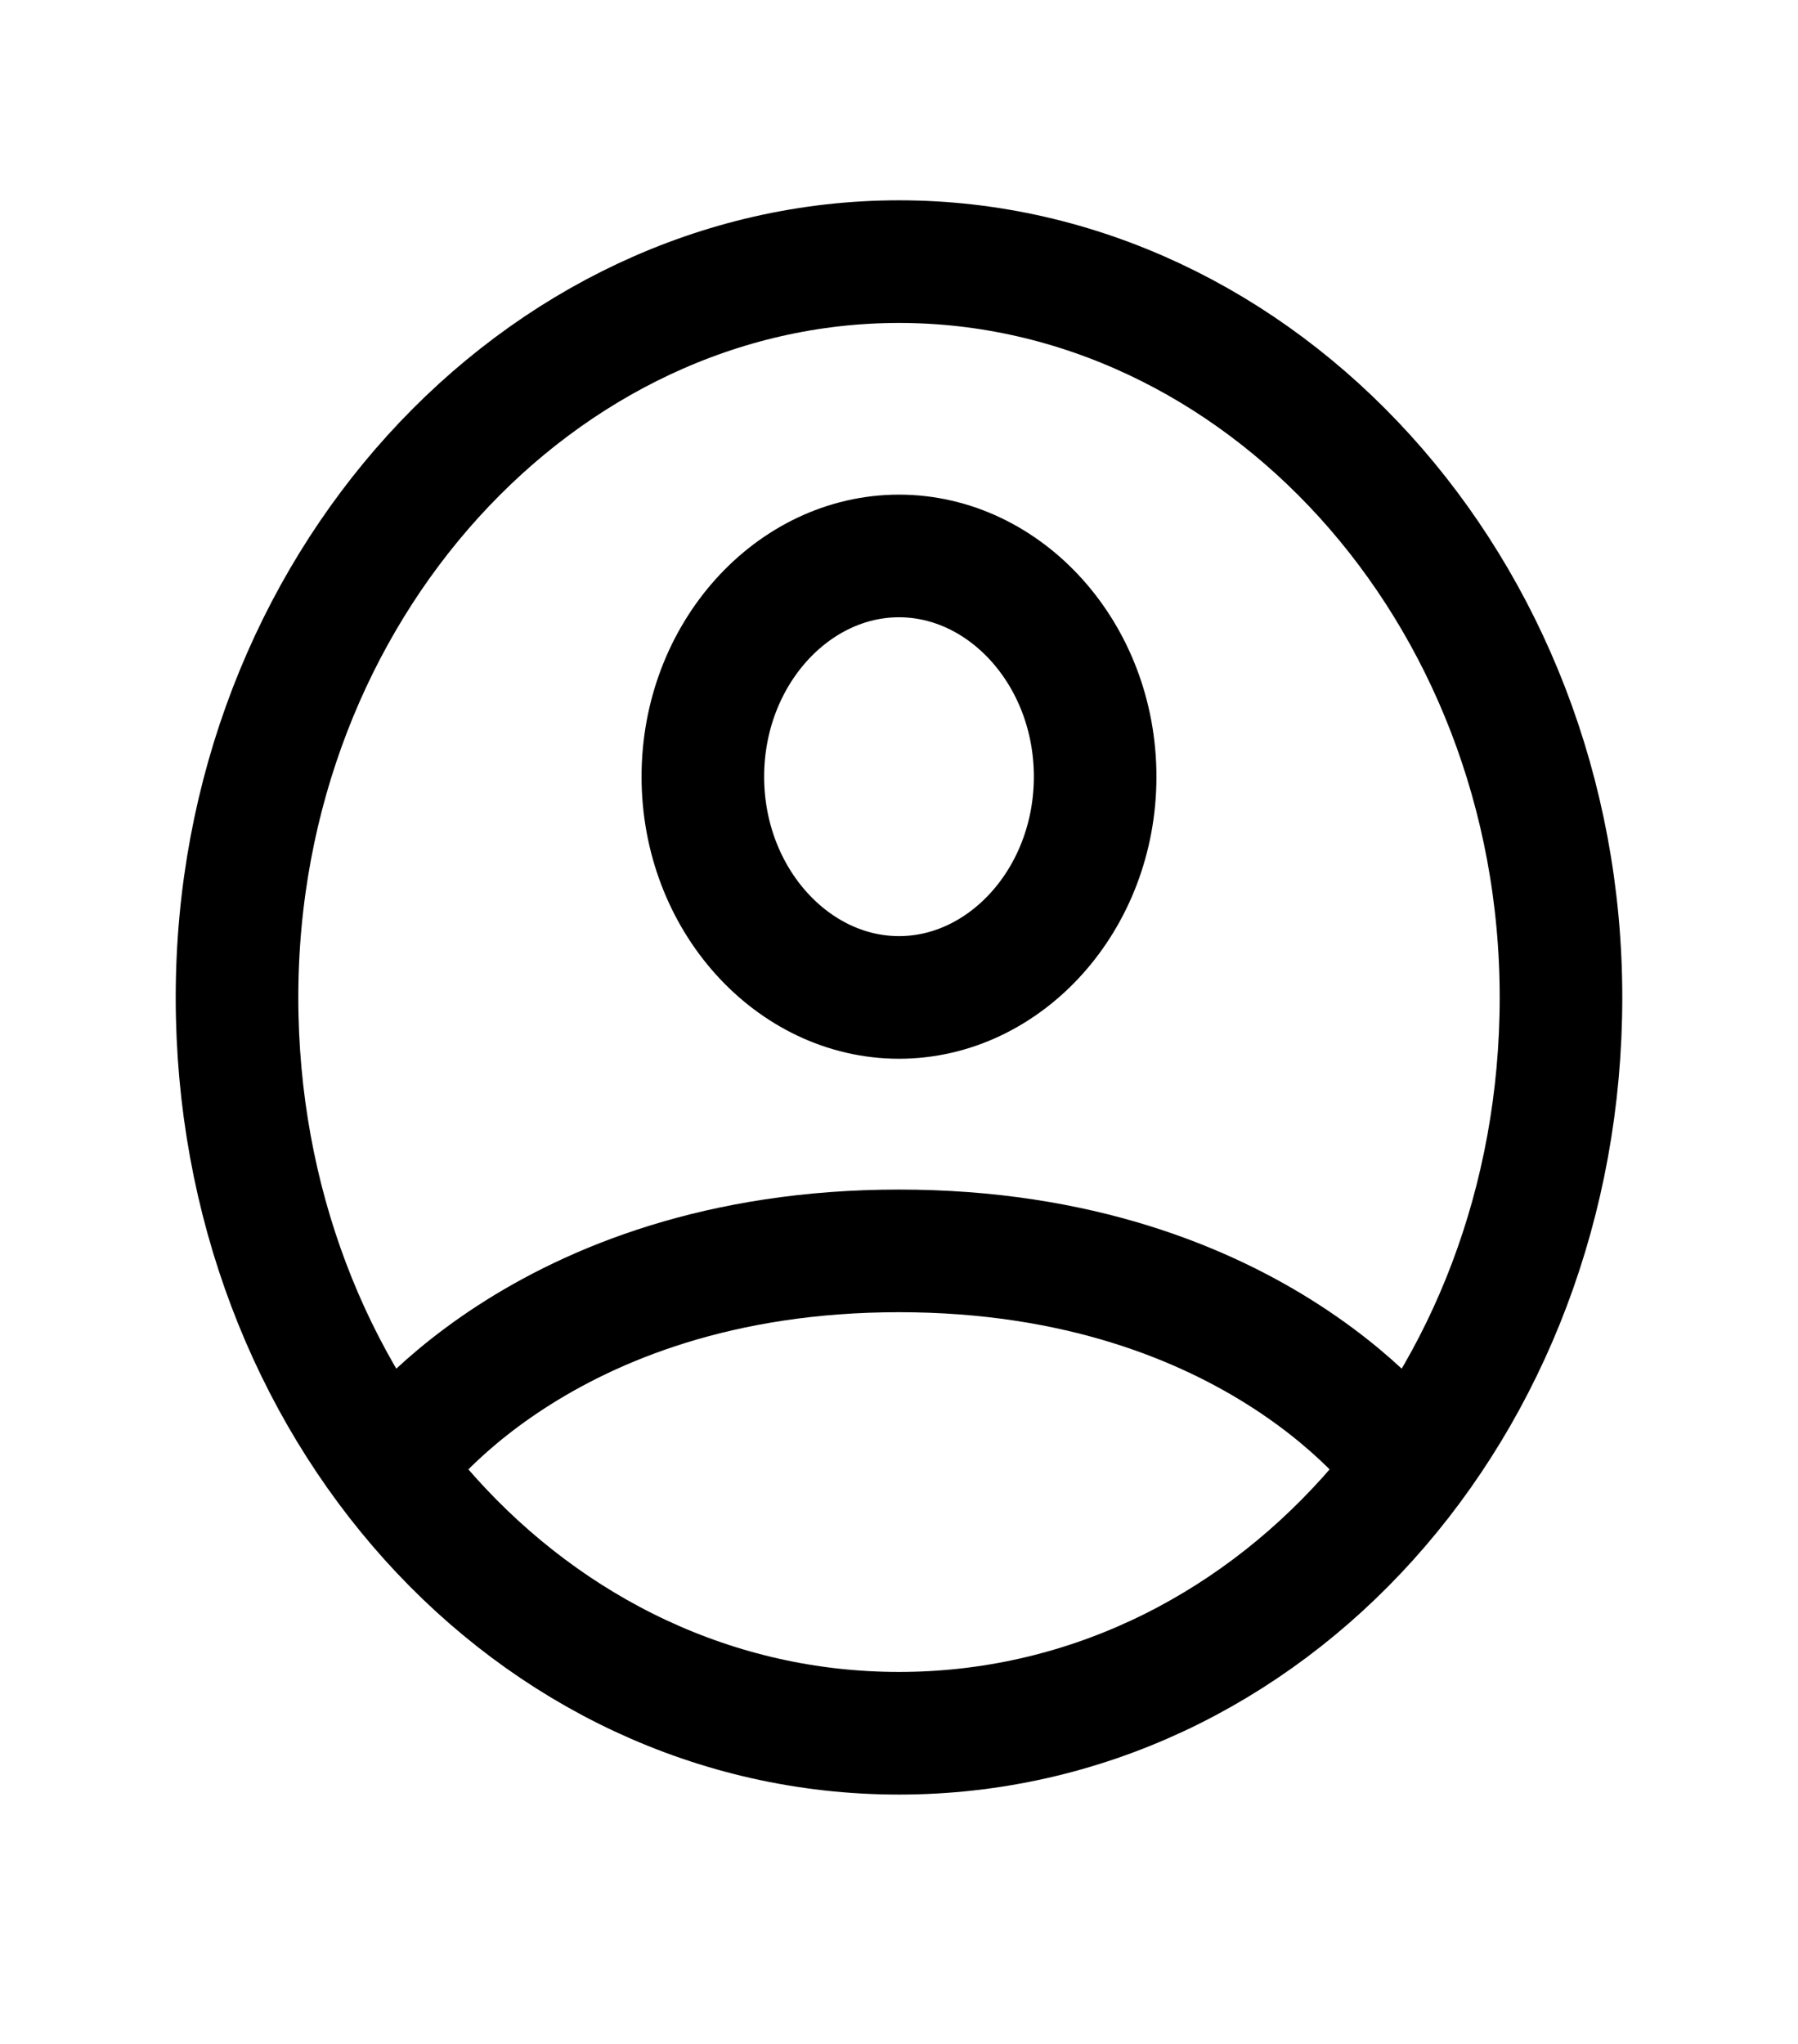
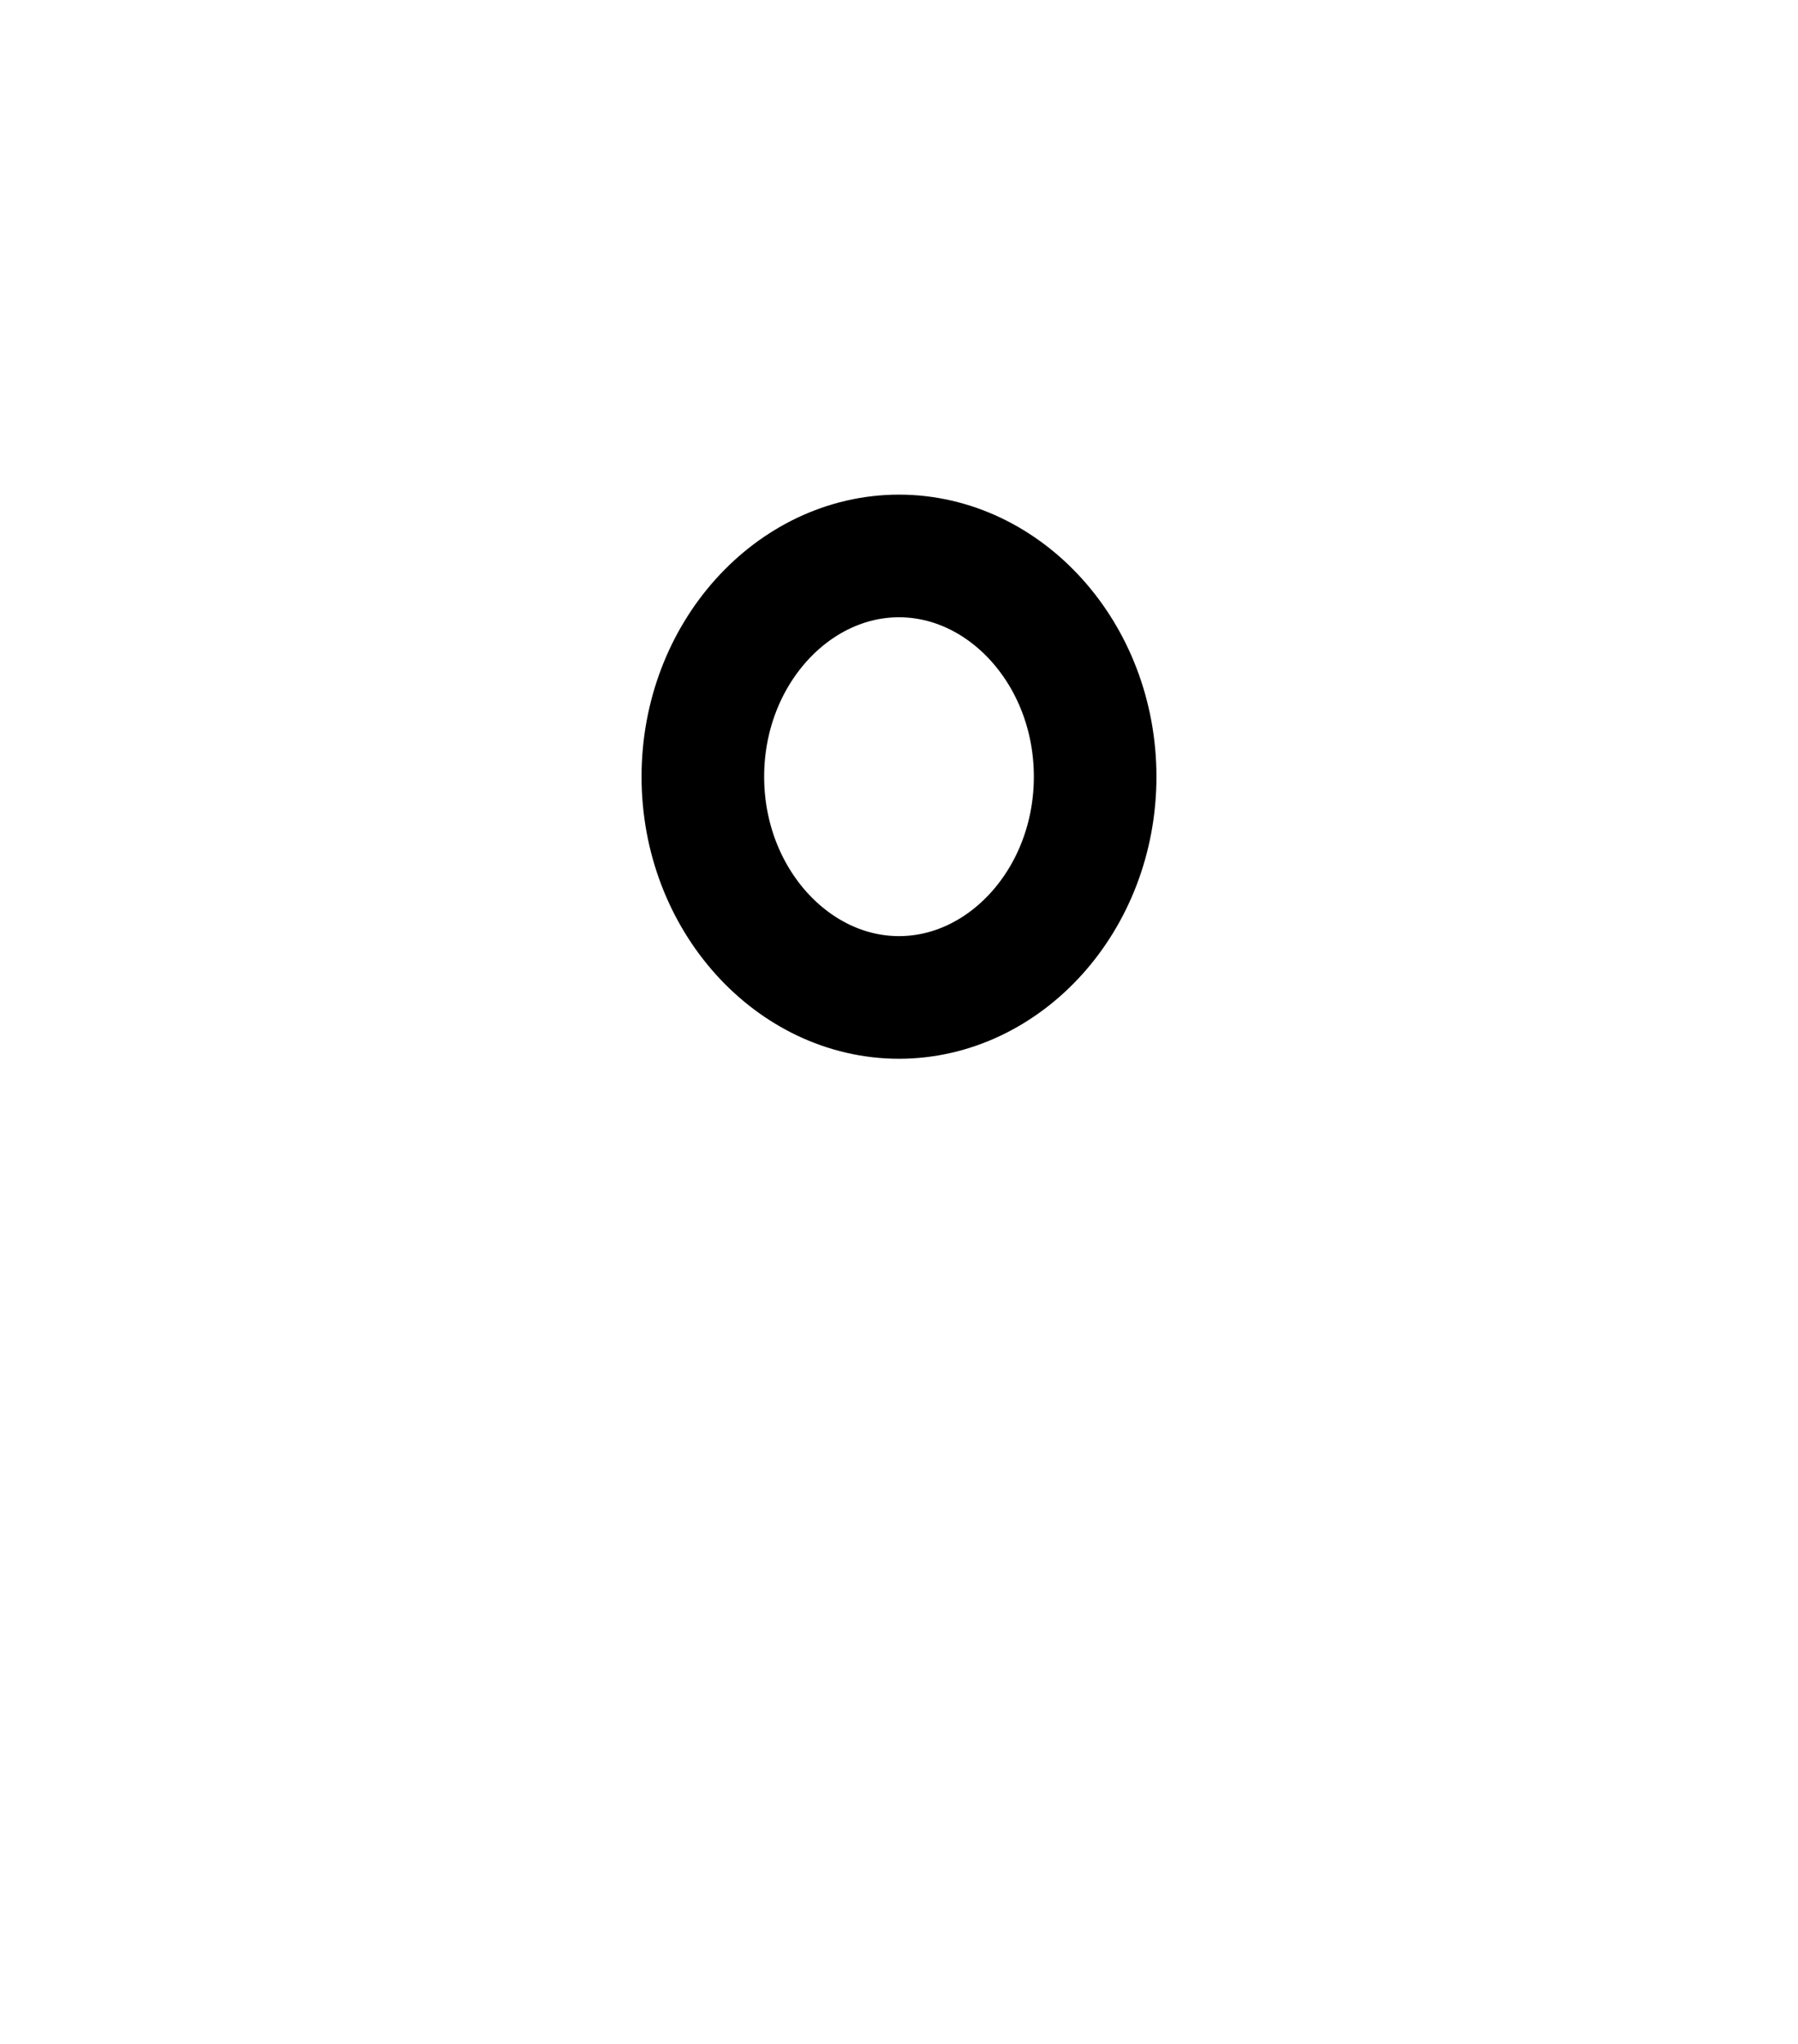
<svg xmlns="http://www.w3.org/2000/svg" id="Capa_1" data-name="Capa 1" viewBox="0 0 22 25">
  <defs>
    <style>      .cls-1 {        fill: none;        stroke: #000;        stroke-linecap: round;        stroke-linejoin: round;        stroke-width: 1.5px;      }    </style>
  </defs>
-   <path class="cls-1" d="M11,3.2C6.6,3.2,2.9,7.2,2.9,12.2s3.6,9,8.1,9,8.1-4,8.1-9S15.4,3.2,11,3.2Z" />
-   <path class="cls-1" d="M4.8,17.9s1.8-2.6,6.2-2.6,6.2,2.6,6.2,2.6" />
  <path class="cls-1" d="M11,12.2c1.3,0,2.4-1.2,2.4-2.7s-1.1-2.7-2.4-2.7-2.4,1.2-2.4,2.7,1.1,2.7,2.4,2.7Z" />
</svg>